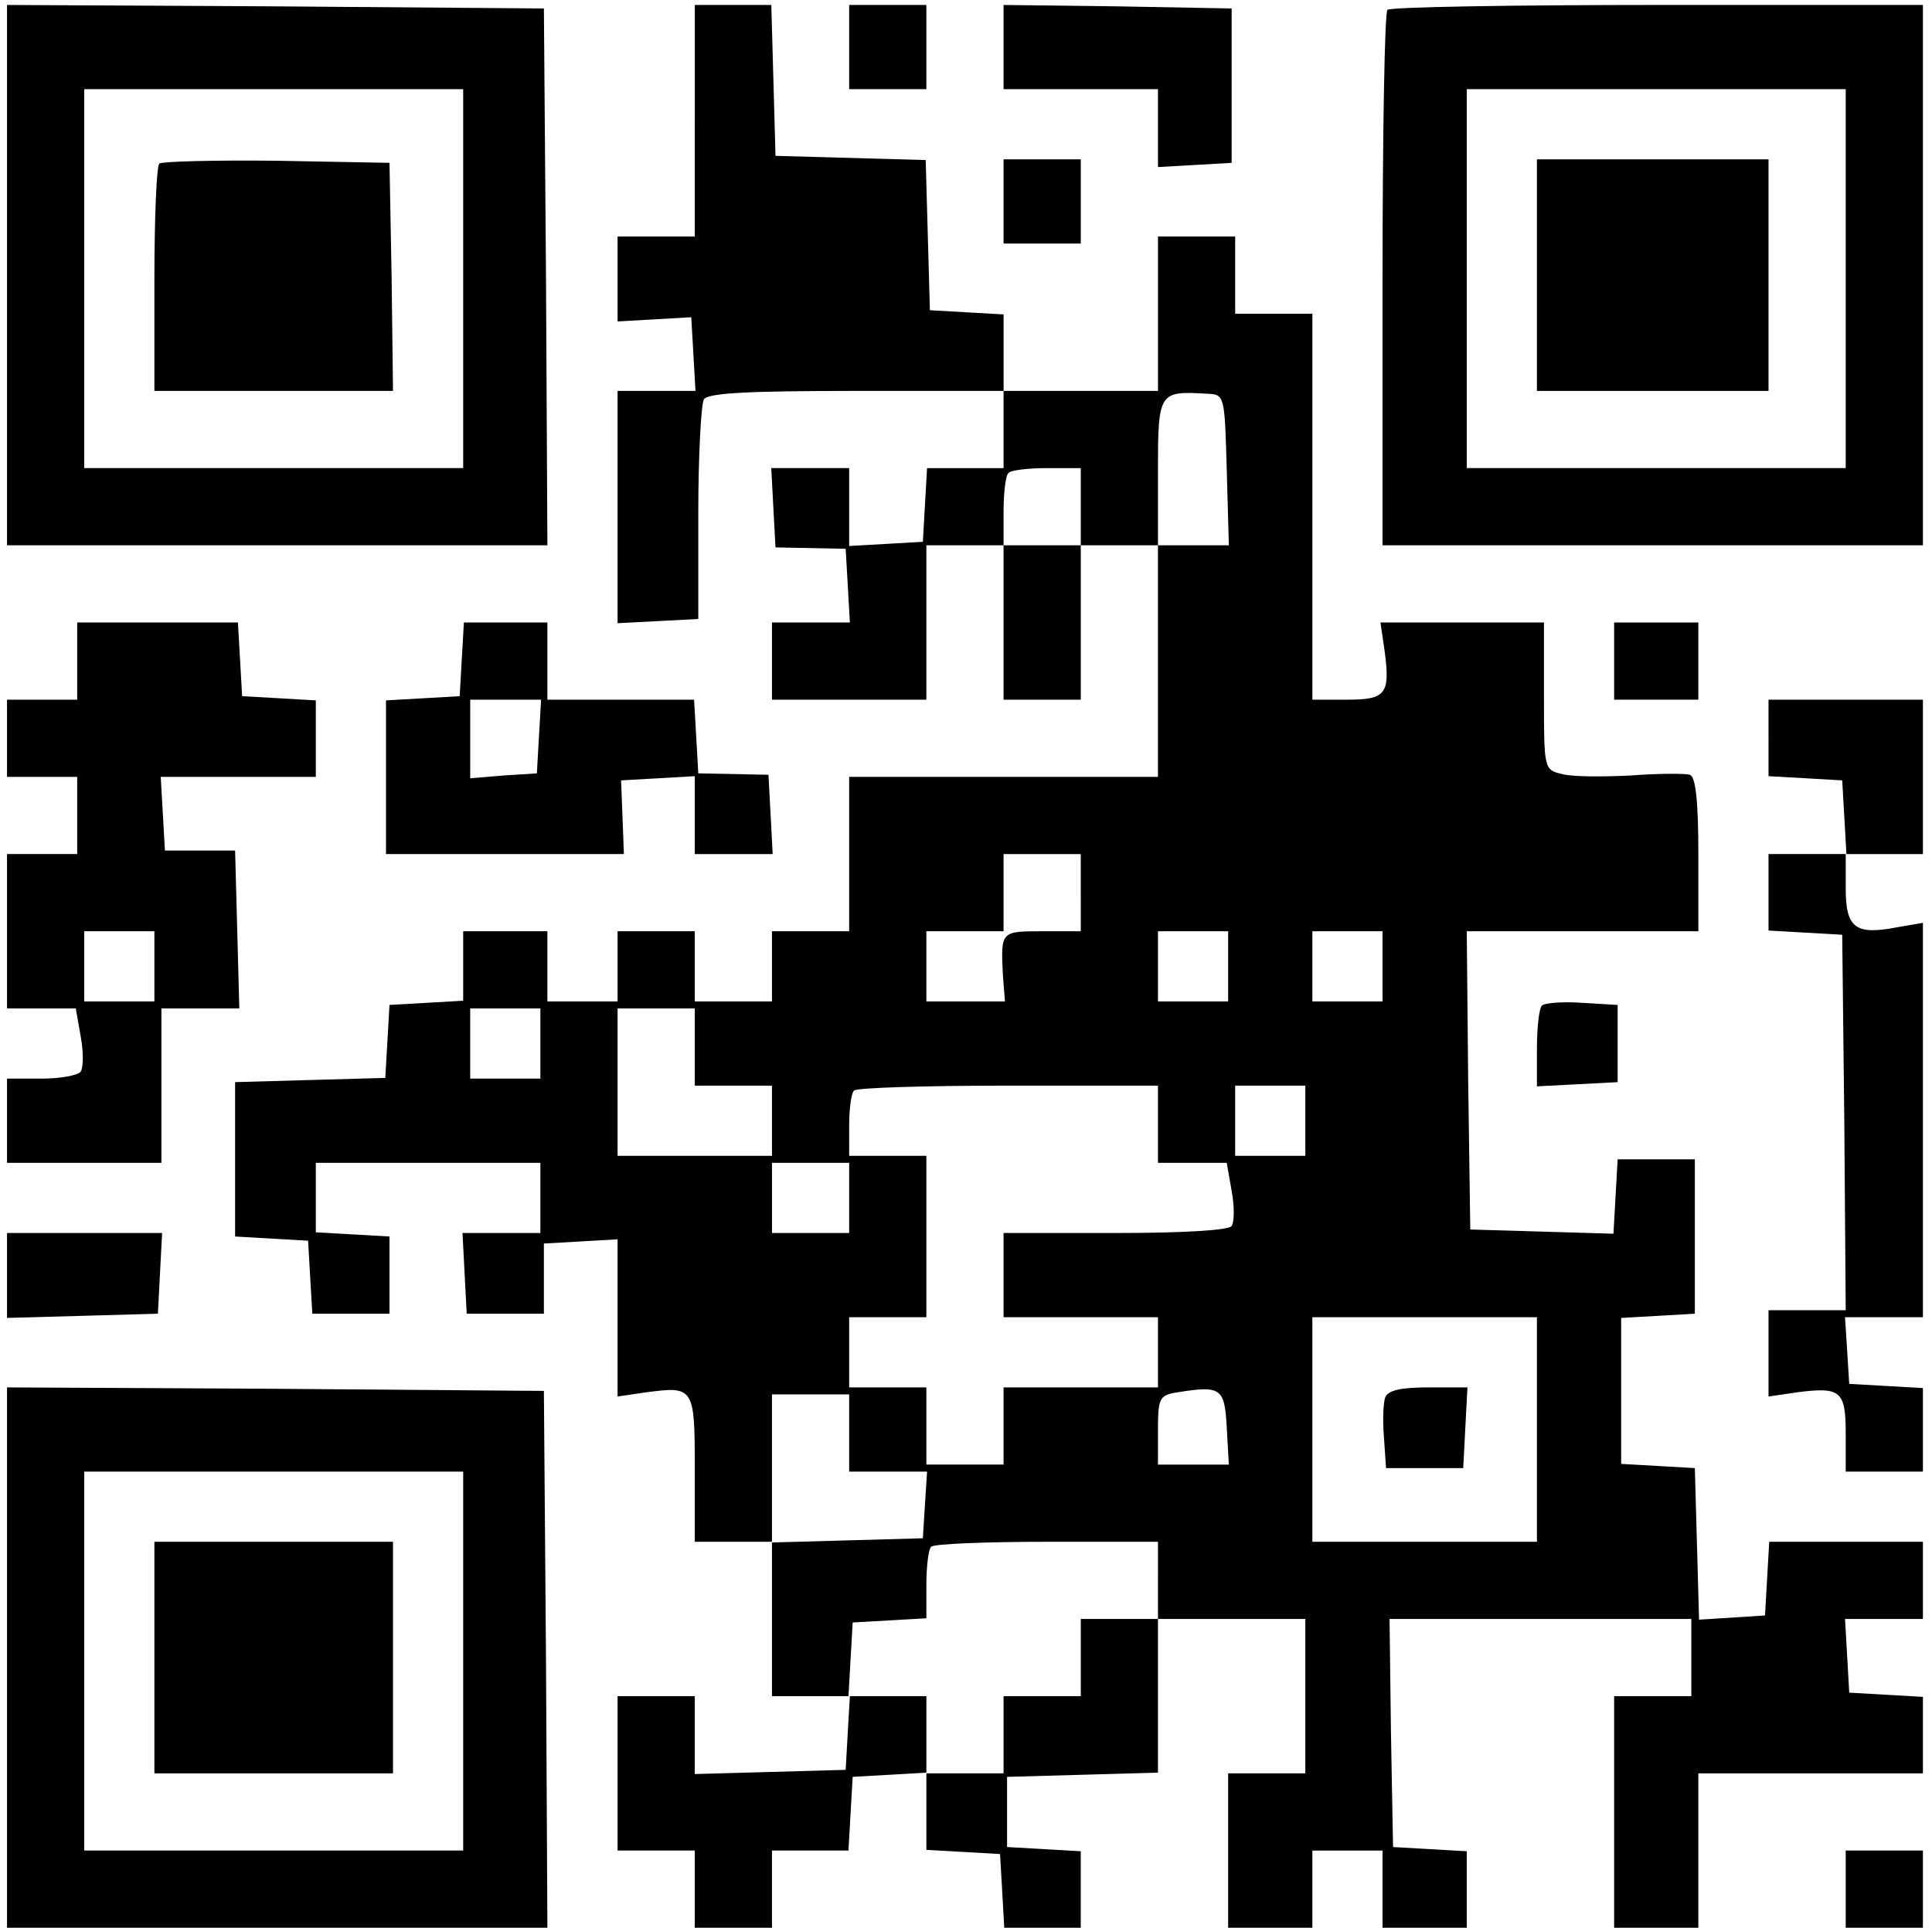
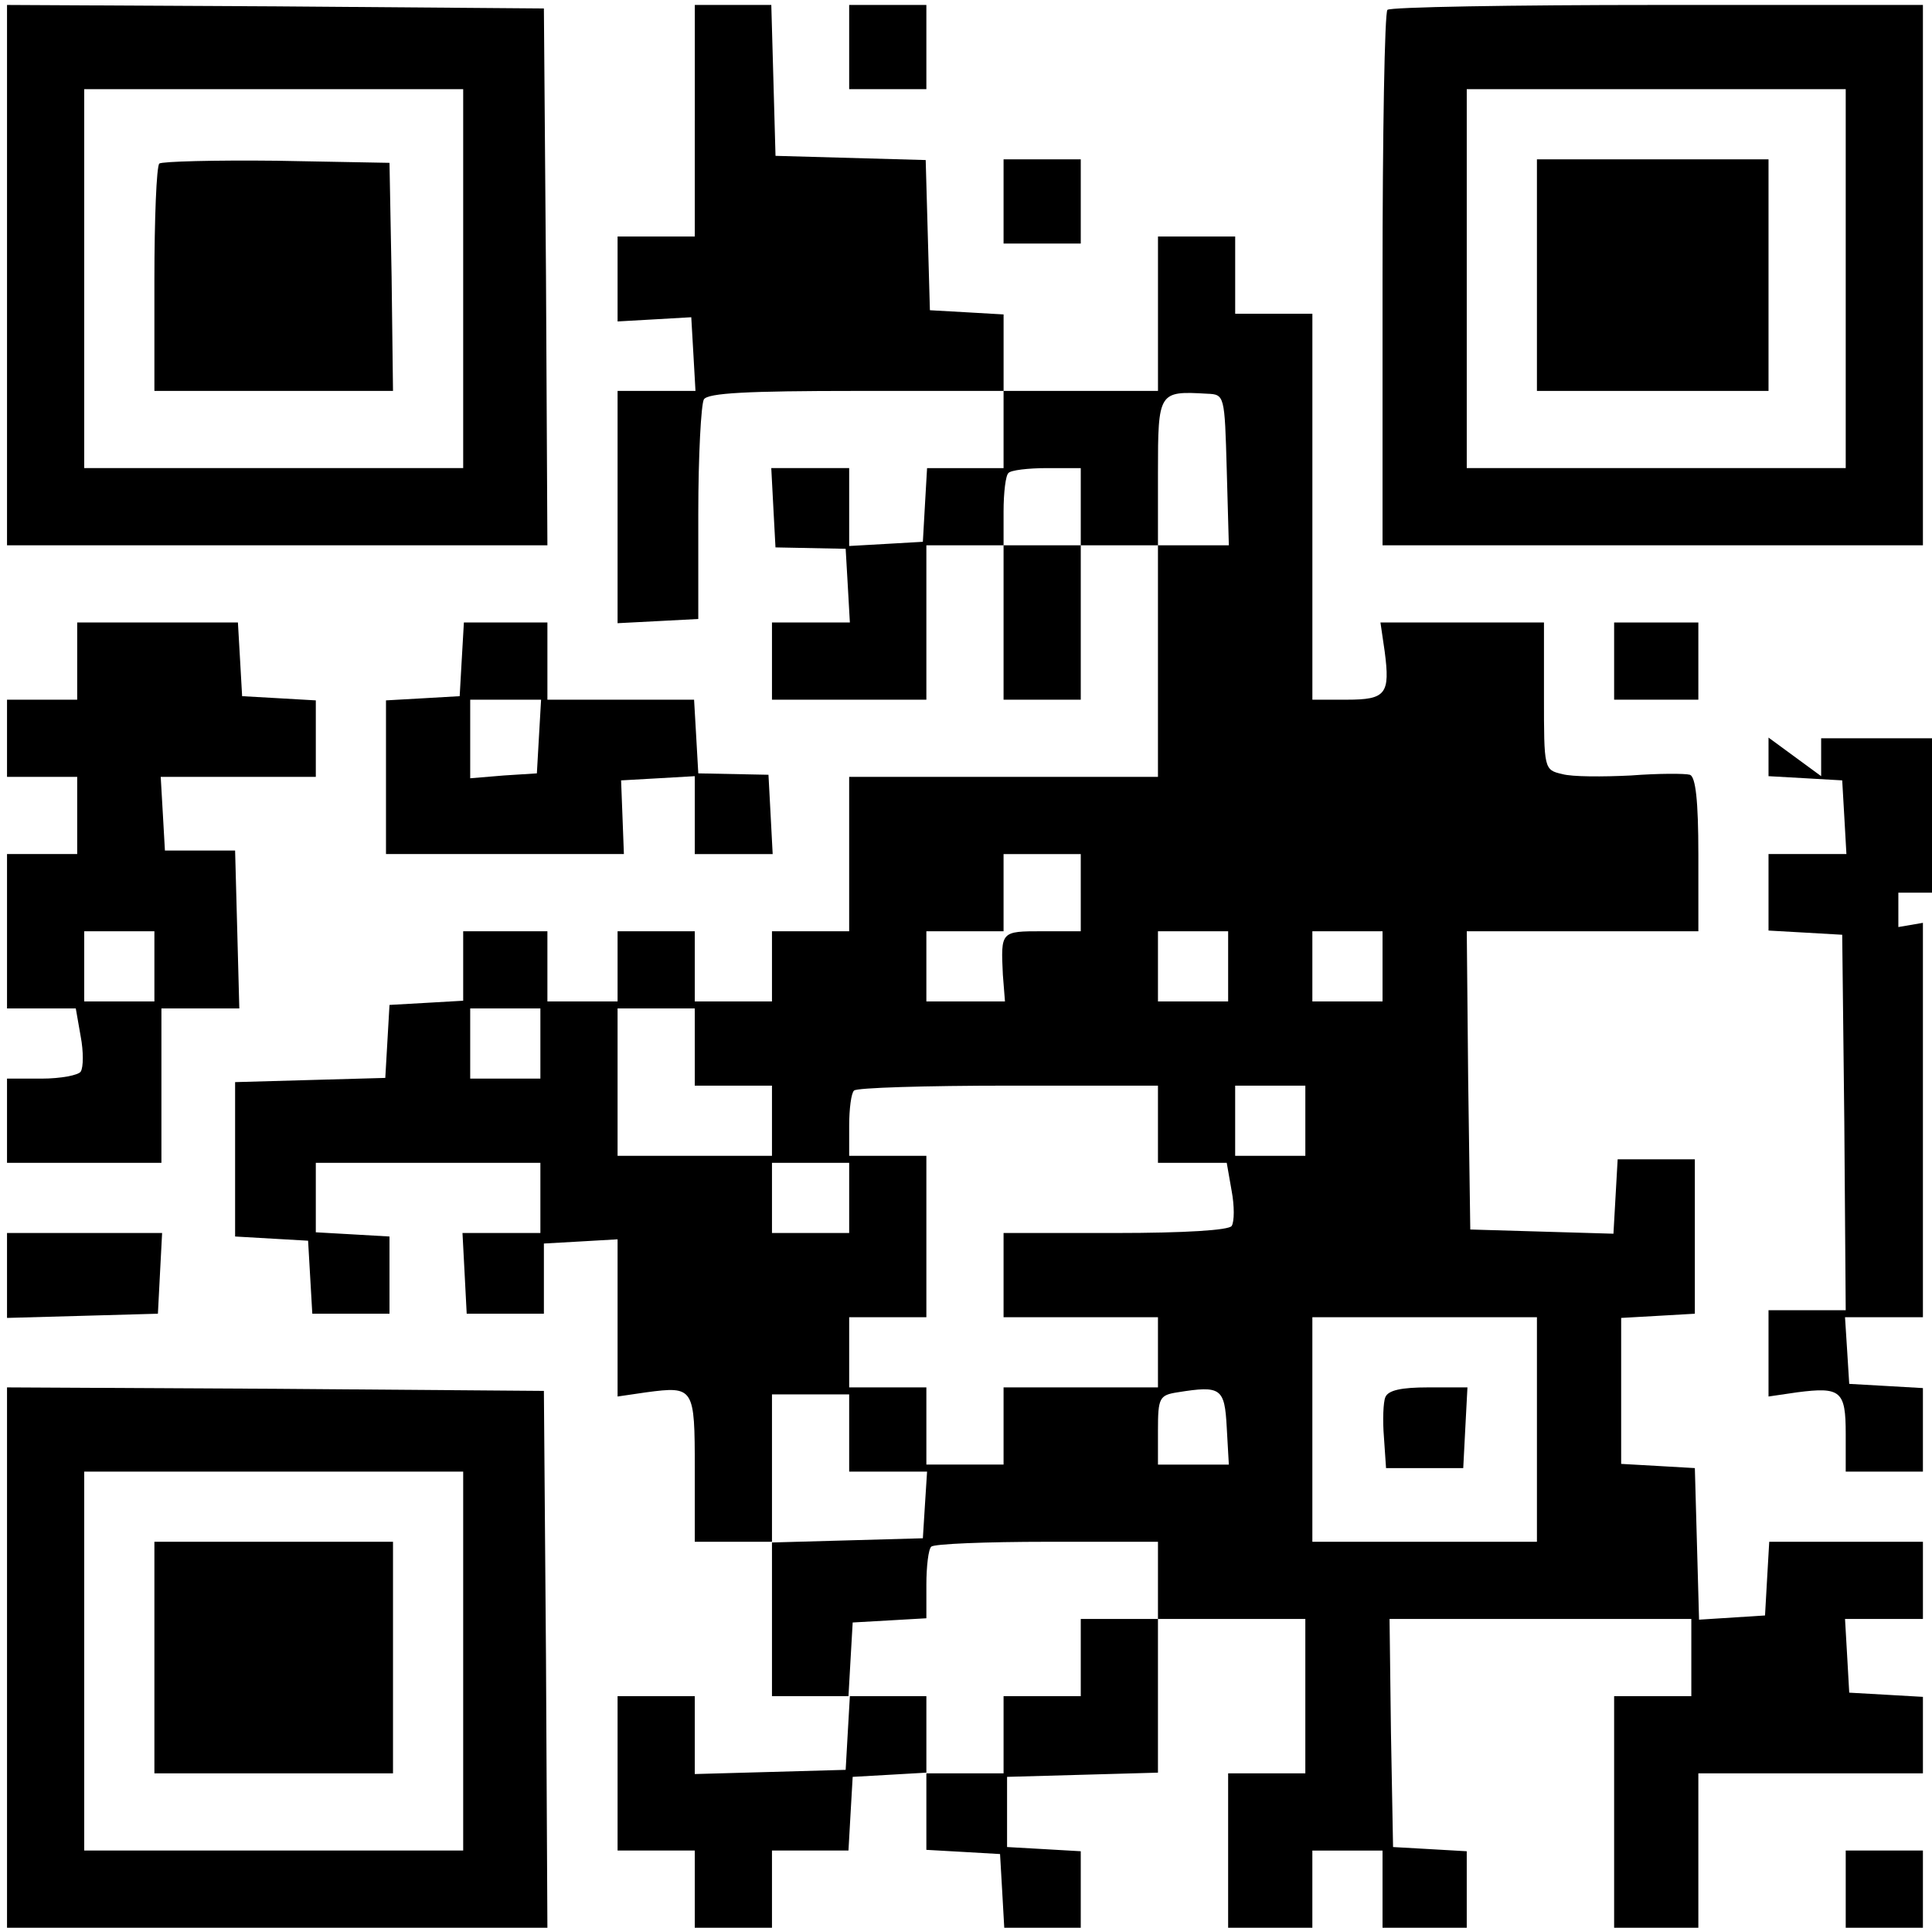
<svg xmlns="http://www.w3.org/2000/svg" version="1.0" width="468pt" height="467pt" viewBox="0 0 468 467" preserveAspectRatio="xMidYMid meet">
  <g transform="translate(0,467) scale(0.17,-0.17)" fill="#000000" stroke="none">
    <path d="M10 2355 l0 -385 385 0 385 0 -2 383 -3 382 -382 3 -383 2 0 -385z m650 -5 l0 -270 -270 0 -270 0 0 270 0 270 270 0 270 0 0 -270z" />
    <path d="M227 2514 c-4 -4 -7 -79 -7 -166 l0 -158 170 0 170 0 -2 163 -3 162 -161 3 c-88 1 -163 -1 -167 -4z" />
    <path d="M990 2575 l0 -165 -55 0 -55 0 0 -60 0 -61 53 3 52 3 3 -52 3 -53 -55 0 -56 0 0 -165 0 -166 58 3 57 3 0 150 c0 83 4 156 8 163 6 9 61 12 218 12 l209 0 0 -55 0 -55 -54 0 -55 0 -3 -52 -3 -53 -52 -3 -53 -3 0 55 0 56 -55 0 -56 0 3 -57 3 -56 50 -1 50 -1 3 -52 3 -53 -55 0 -56 0 0 -55 0 -55 110 0 110 0 0 110 0 110 55 0 55 0 0 -110 0 -110 55 0 55 0 0 110 0 110 55 0 55 0 0 -165 0 -165 -220 0 -220 0 0 -110 0 -110 -55 0 -55 0 0 -50 0 -50 -55 0 -55 0 0 50 0 50 -55 0 -55 0 0 -50 0 -50 -50 0 -50 0 0 50 0 50 -60 0 -60 0 0 -49 0 -50 -52 -3 -53 -3 -3 -52 -3 -52 -107 -3 -107 -3 0 -110 0 -110 52 -3 52 -3 3 -52 3 -52 55 0 55 0 0 55 0 55 -52 3 -53 3 0 50 0 49 160 0 160 0 0 -50 0 -50 -55 0 -56 0 3 -57 3 -58 55 0 55 0 0 50 0 50 53 3 52 3 0 -112 0 -112 41 6 c68 9 69 7 69 -109 l0 -104 55 0 55 0 0 -110 0 -110 56 0 55 0 -3 -52 -3 -53 -107 -3 -108 -3 0 56 0 55 -55 0 -55 0 0 -110 0 -110 55 0 55 0 0 -55 0 -55 55 0 55 0 0 55 0 55 54 0 55 0 3 53 3 52 53 3 52 3 0 -55 0 -55 53 -3 52 -3 3 -52 3 -53 55 0 54 0 0 54 0 55 -52 3 -53 3 0 50 0 50 108 3 107 3 0 109 0 110 105 0 105 0 0 -110 0 -110 -55 0 -55 0 0 -110 0 -110 60 0 60 0 0 55 0 55 50 0 50 0 0 -55 0 -55 60 0 60 0 0 54 0 55 -52 3 -53 3 -3 163 -2 162 215 0 215 0 0 -55 0 -55 -55 0 -55 0 0 -165 0 -165 60 0 60 0 0 110 0 110 160 0 160 0 0 54 0 55 -52 3 -53 3 -3 53 -3 52 55 0 56 0 0 55 0 55 -109 0 -110 0 -3 -52 -3 -53 -47 -3 -47 -3 -3 108 -3 108 -52 3 -53 3 0 104 0 104 53 3 52 3 0 110 0 110 -55 0 -55 0 -3 -53 -3 -53 -102 3 -102 3 -3 213 -2 212 165 0 165 0 0 109 c0 78 -4 111 -12 114 -7 2 -45 2 -84 -1 -40 -2 -84 -2 -98 2 -26 6 -26 7 -26 111 l0 105 -116 0 -117 0 6 -41 c8 -61 2 -69 -54 -69 l-49 0 0 275 0 275 -55 0 -55 0 0 55 0 55 -55 0 -55 0 0 -110 0 -110 -110 0 -110 0 0 54 0 55 -52 3 -53 3 -3 107 -3 107 -107 3 -107 3 -3 108 -3 107 -54 0 -55 0 0 -165z m758 -497 l3 -108 -51 0 -50 0 0 104 c0 115 1 116 70 112 25 -1 25 -2 28 -108z m-208 -53 l0 -55 -55 0 -55 0 0 48 c0 27 3 52 7 55 3 4 28 7 55 7 l48 0 0 -55z m0 -550 l0 -55 -55 0 c-59 0 -59 0 -56 -62 l3 -38 -56 0 -56 0 0 50 0 50 55 0 55 0 0 55 0 55 55 0 55 0 0 -55z m210 -105 l0 -50 -50 0 -50 0 0 50 0 50 50 0 50 0 0 -50z m220 0 l0 -50 -50 0 -50 0 0 50 0 50 50 0 50 0 0 -50z m-1200 -110 l0 -50 -50 0 -50 0 0 50 0 50 50 0 50 0 0 -50z m220 -5 l0 -55 55 0 55 0 0 -50 0 -50 -110 0 -110 0 0 105 0 105 55 0 55 0 0 -55z m660 -110 l0 -55 49 0 49 0 7 -40 c4 -21 4 -44 0 -50 -4 -6 -66 -10 -166 -10 l-159 0 0 -60 0 -60 110 0 110 0 0 -50 0 -50 -110 0 -110 0 0 -55 0 -55 -55 0 -55 0 0 55 0 55 -55 0 -55 0 0 50 0 50 55 0 55 0 0 115 0 115 -55 0 -55 0 0 43 c0 24 3 47 7 50 3 4 102 7 220 7 l213 0 0 -55z m210 5 l0 -50 -50 0 -50 0 0 50 0 50 50 0 50 0 0 -50z m-650 -110 l0 -50 -55 0 -55 0 0 50 0 50 55 0 55 0 0 -50z m980 -330 l0 -160 -160 0 -160 0 0 160 0 160 160 0 160 0 0 -160z m-442 3 l3 -53 -50 0 -51 0 0 49 c0 46 2 50 28 54 62 10 67 6 70 -50z m-538 -8 l0 -55 56 0 55 0 -3 -47 -3 -48 -107 -3 -108 -3 0 106 0 105 55 0 55 0 0 -55z m440 -210 l0 -55 -55 0 -55 0 0 -55 0 -55 -55 0 -55 0 0 -55 0 -55 -55 0 -55 0 0 55 0 55 -56 0 -55 0 3 53 3 52 53 3 52 3 0 48 c0 26 3 51 7 54 3 4 78 7 165 7 l158 0 0 -55z" />
    <path d="M1974 756 c-3 -7 -4 -33 -2 -57 l3 -44 55 0 55 0 3 58 3 57 -56 0 c-38 0 -57 -4 -61 -14z" />
    <path d="M1210 2680 l0 -60 55 0 55 0 0 60 0 60 -55 0 -55 0 0 -60z" />
-     <path d="M1430 2680 l0 -60 110 0 110 0 0 -56 0 -55 53 3 52 3 0 110 0 110 -162 3 -163 2 0 -60z" />
    <path d="M1977 2733 c-4 -3 -7 -177 -7 -385 l0 -378 385 0 385 0 0 385 0 385 -378 0 c-208 0 -382 -3 -385 -7z m653 -383 l0 -270 -270 0 -270 0 0 270 0 270 270 0 270 0 0 -270z" />
    <path d="M2190 2355 l0 -165 165 0 165 0 0 165 0 165 -165 0 -165 0 0 -165z" />
    <path d="M1430 2460 l0 -60 55 0 55 0 0 60 0 60 -55 0 -55 0 0 -60z" />
    <path d="M110 1805 l0 -55 -50 0 -50 0 0 -55 0 -55 50 0 50 0 0 -55 0 -55 -50 0 -50 0 0 -110 0 -110 49 0 49 0 7 -40 c4 -21 4 -44 0 -50 -3 -5 -28 -10 -56 -10 l-49 0 0 -60 0 -60 110 0 110 0 0 110 0 110 55 0 56 0 -3 113 -3 112 -50 0 -50 0 -3 53 -3 52 110 0 111 0 0 54 0 55 -52 3 -53 3 -3 53 -3 52 -115 0 -114 0 0 -55z m110 -435 l0 -50 -50 0 -50 0 0 50 0 50 50 0 50 0 0 -50z" />
    <path d="M658 1808 l-3 -53 -52 -3 -53 -3 0 -110 0 -109 170 0 169 0 -2 53 -2 52 53 3 52 3 0 -55 0 -56 55 0 56 0 -3 57 -3 56 -50 1 -50 1 -3 53 -3 52 -105 0 -104 0 0 55 0 55 -59 0 -60 0 -3 -52z m110 -110 l-3 -53 -47 -3 -48 -4 0 56 0 56 51 0 50 0 -3 -52z" />
    <path d="M2300 1805 l0 -55 60 0 60 0 0 55 0 55 -60 0 -60 0 0 -55z" />
-     <path d="M2520 1696 l0 -55 53 -3 52 -3 3 -52 3 -53 -55 0 -56 0 0 -54 0 -55 53 -3 52 -3 3 -267 2 -268 -55 0 -55 0 0 -61 0 -62 41 6 c62 8 69 2 69 -59 l0 -54 55 0 55 0 0 59 0 60 -52 3 -53 3 -3 48 -3 47 55 0 56 0 0 281 0 281 -35 -6 c-61 -12 -75 -2 -75 55 l0 49 55 0 55 0 0 110 0 110 -110 0 -110 0 0 -54z" />
-     <path d="M2197 1314 c-4 -4 -7 -32 -7 -61 l0 -54 58 3 57 3 0 55 0 55 -50 3 c-28 2 -54 0 -58 -4z" />
+     <path d="M2520 1696 l0 -55 53 -3 52 -3 3 -52 3 -53 -55 0 -56 0 0 -54 0 -55 53 -3 52 -3 3 -267 2 -268 -55 0 -55 0 0 -61 0 -62 41 6 c62 8 69 2 69 -59 l0 -54 55 0 55 0 0 59 0 60 -52 3 -53 3 -3 48 -3 47 55 0 56 0 0 281 0 281 -35 -6 l0 49 55 0 55 0 0 110 0 110 -110 0 -110 0 0 -54z" />
    <path d="M10 930 l0 -61 108 3 107 3 3 58 3 57 -111 0 -110 0 0 -60z" />
    <path d="M10 385 l0 -385 385 0 385 0 -2 383 -3 382 -382 3 -383 2 0 -385z m650 -5 l0 -270 -270 0 -270 0 0 270 0 270 270 0 270 0 0 -270z" />
    <path d="M220 385 l0 -165 170 0 170 0 0 165 0 165 -170 0 -170 0 0 -165z" />
    <path d="M2630 55 l0 -55 55 0 55 0 0 55 0 55 -55 0 -55 0 0 -55z" />
  </g>
</svg>